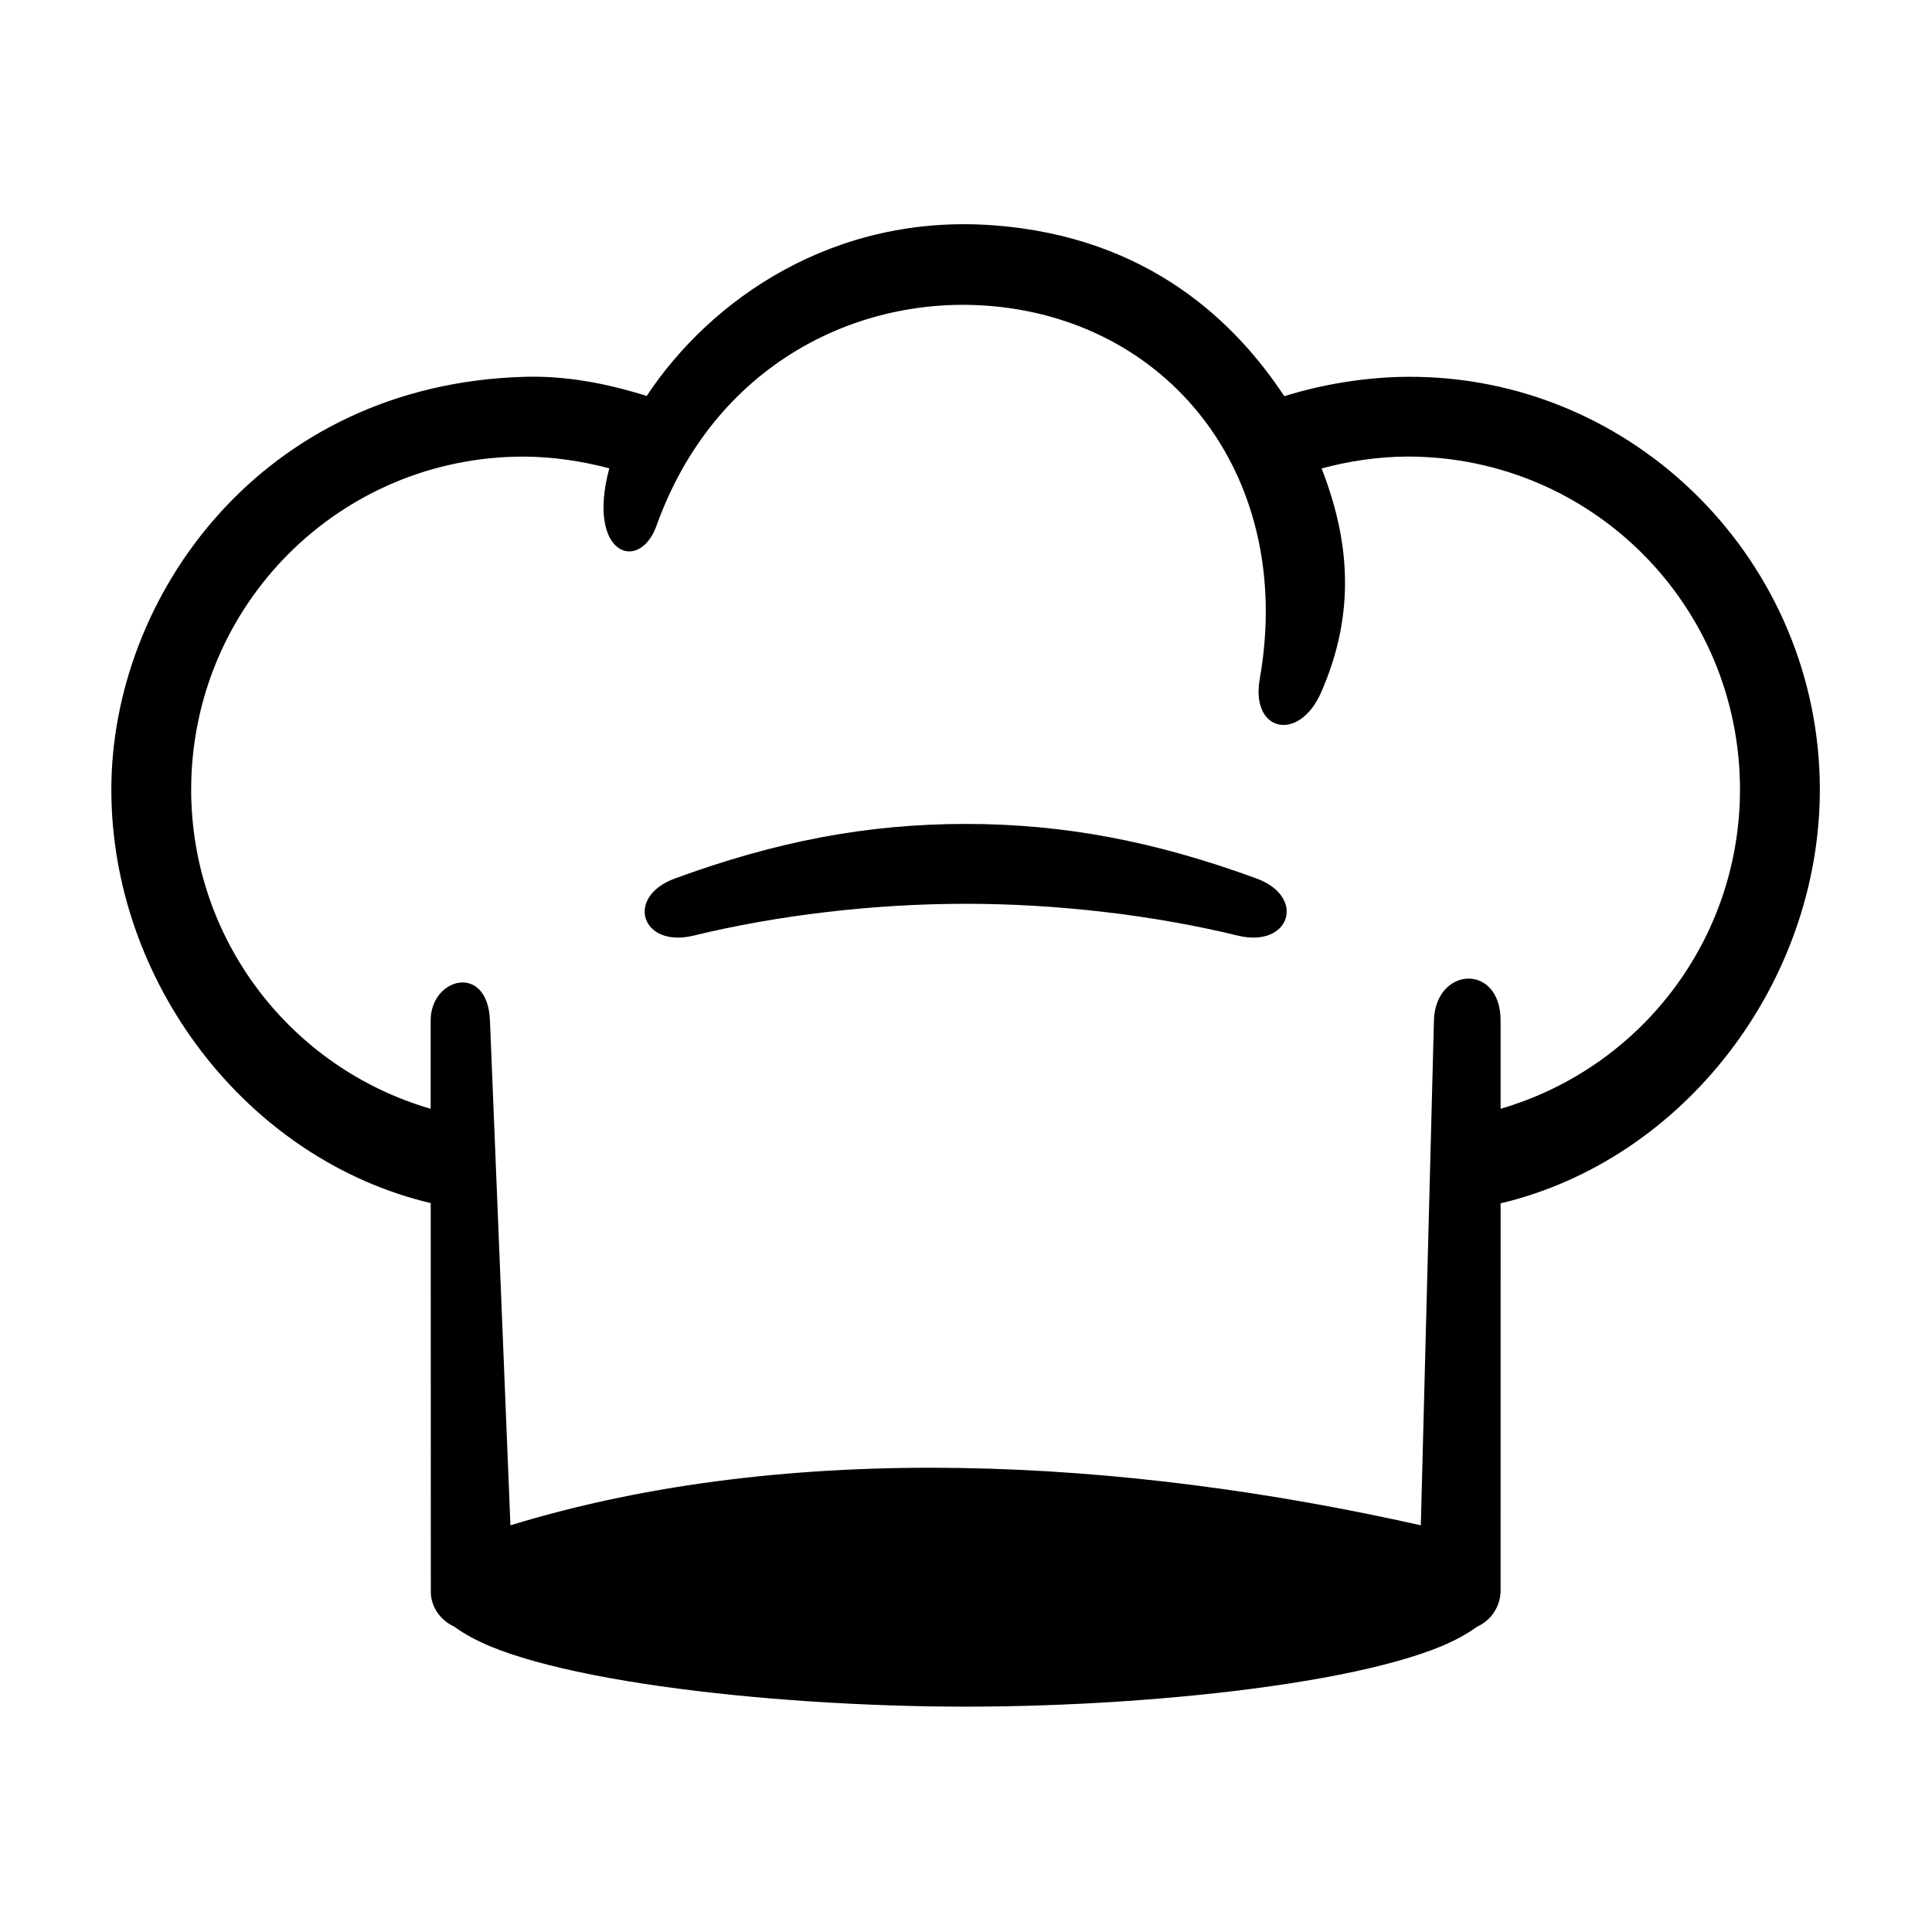
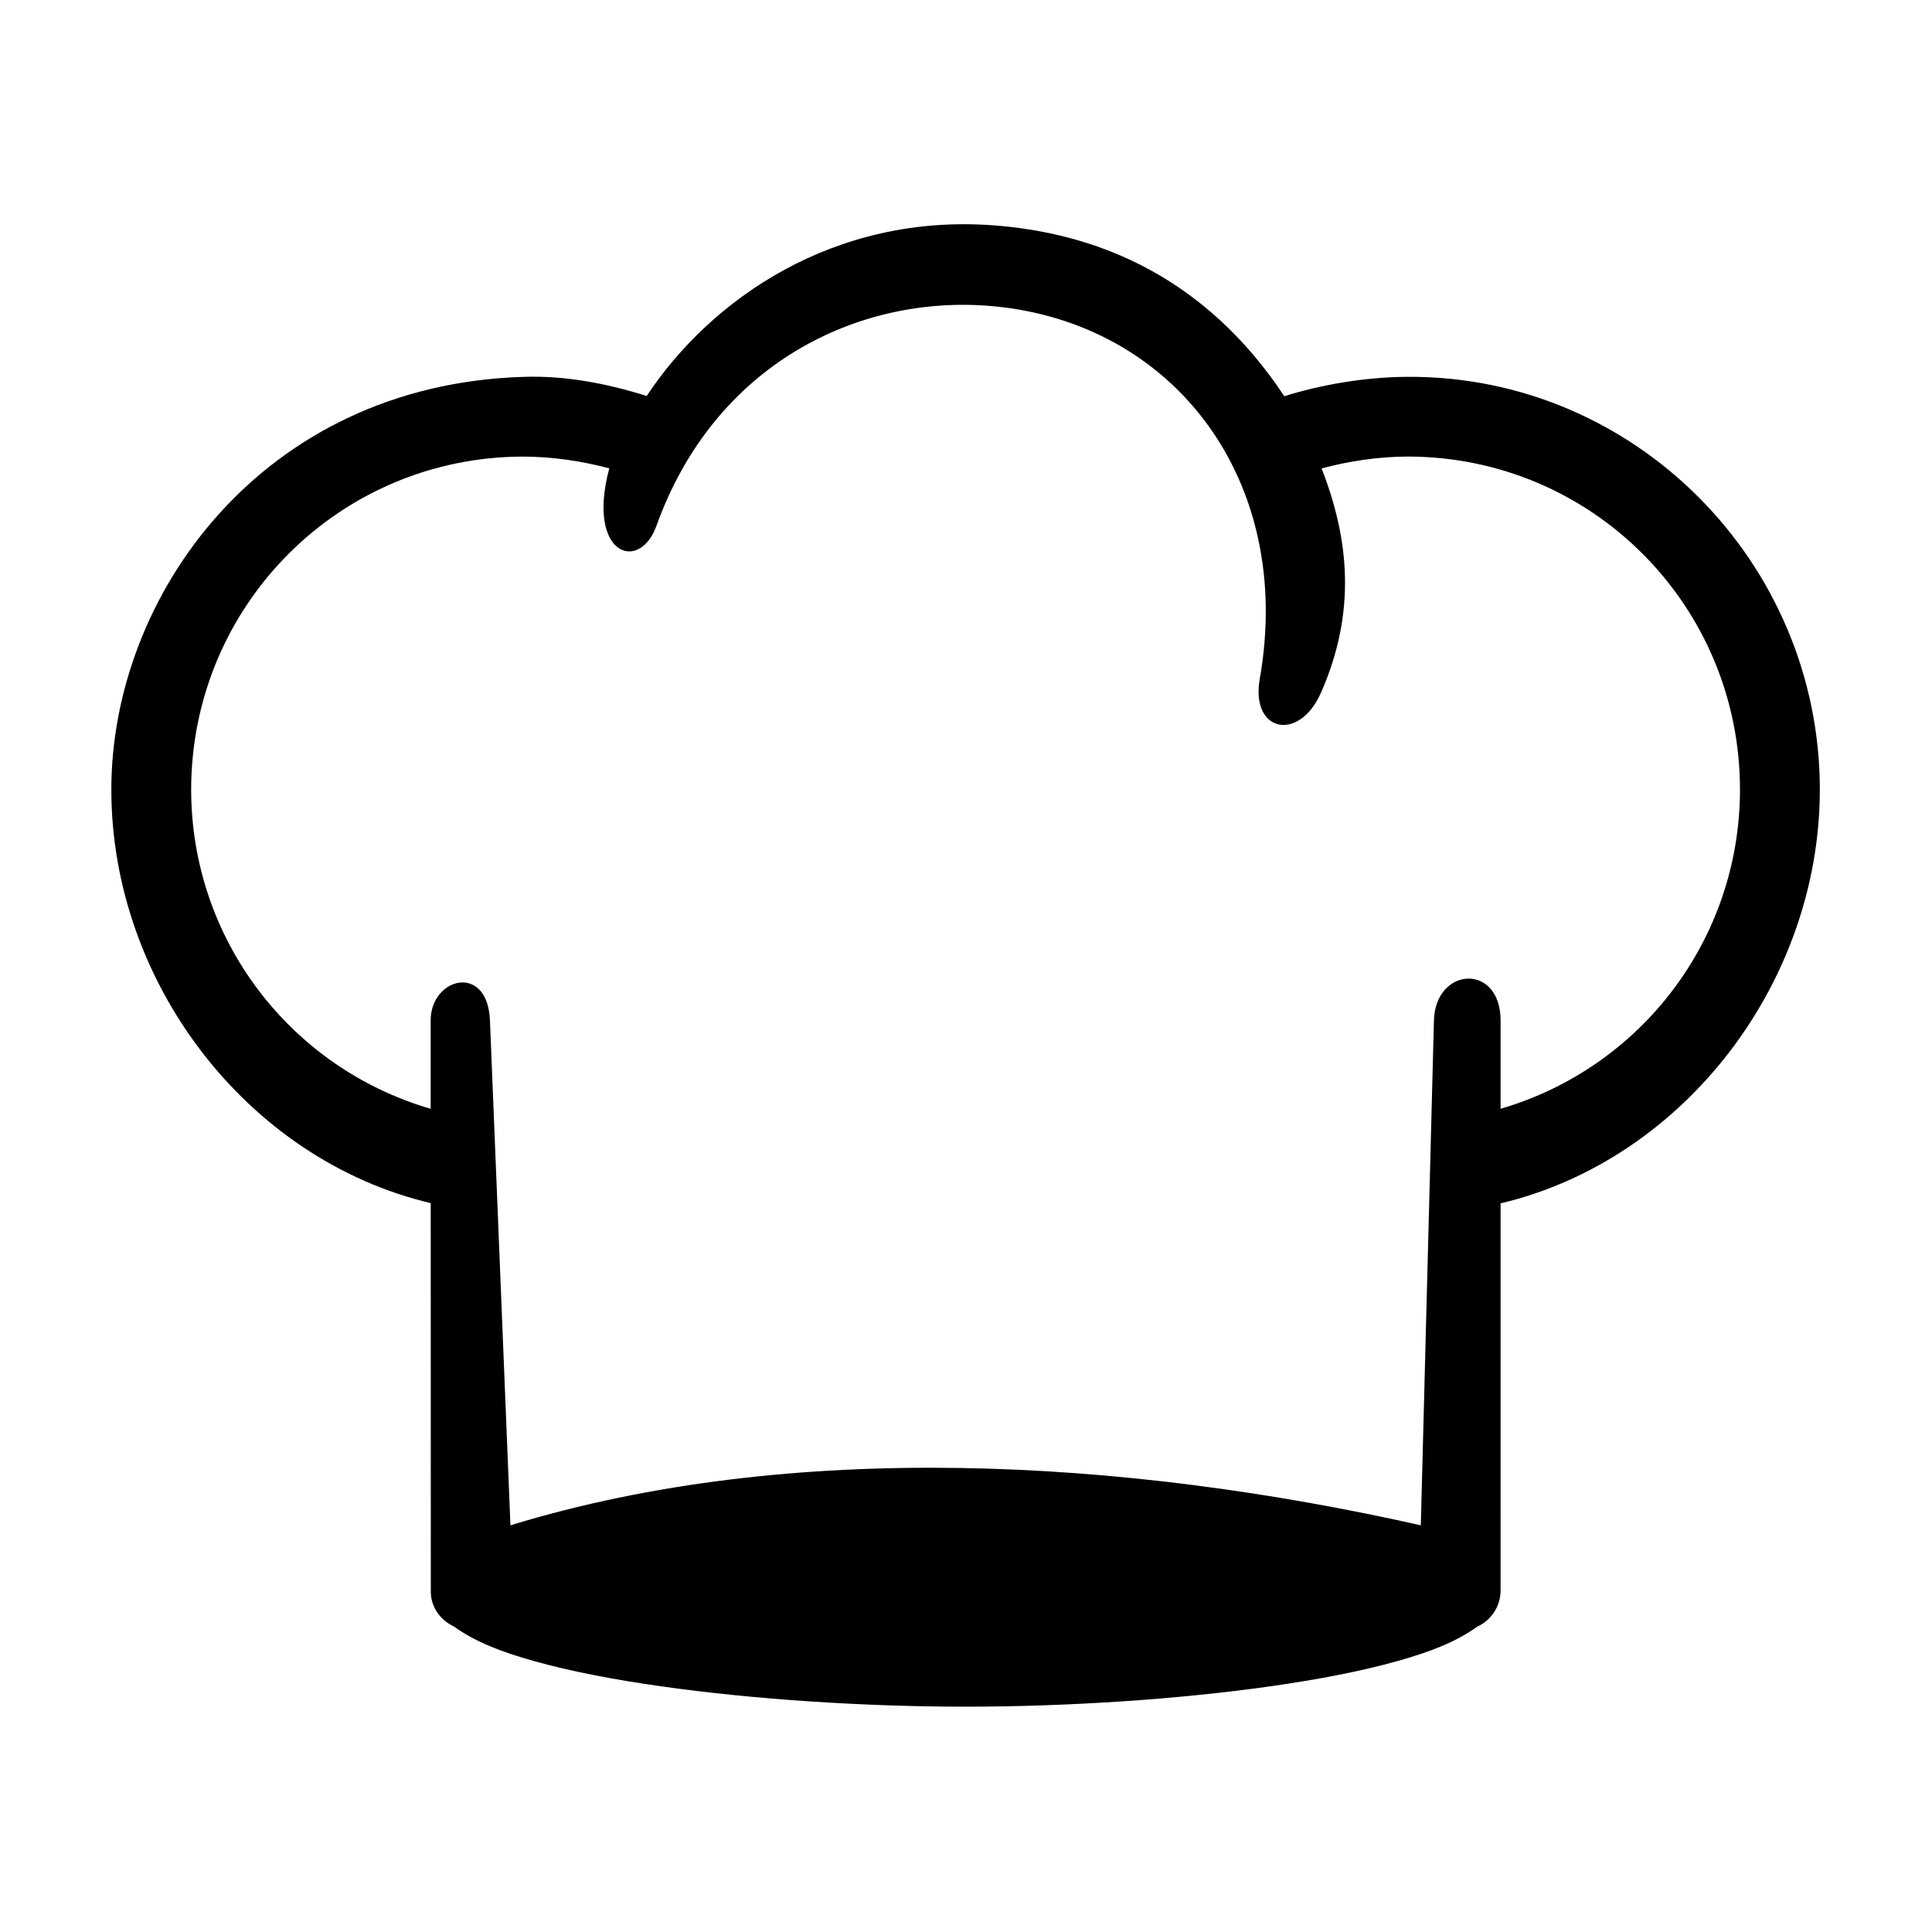
<svg xmlns="http://www.w3.org/2000/svg" fill="#000000" width="800px" height="800px" version="1.1" viewBox="144 144 512 512">
  <g fill-rule="evenodd">
-     <path d="m399.93 362.35c-26.27 0-50.332 4.668-77.039 14.441-13.383 4.887-8.918 18.535 4.926 15.152 22.16-5.391 47.609-8.43 72.105-8.43 24.484 0 49.938 3.039 72.094 8.43 13.848 3.383 18.312-10.266 4.926-15.152-26.723-9.773-50.746-14.441-77.012-14.441z" />
-     <path d="m406.89 225.12c48.309 4.309 80.199 46.293 70.965 98.742-2.508 14.18 10.383 16.895 16.211 3.727 9.422-21.363 7.488-40.695 0.172-59.445 7.434-2 15.074-3.117 22.773-3.152 48.809 0 88.105 39.426 88.105 88.305-0.055 39.723-26.332 73.715-63.441 84.539v-23.355c0-15.371-17.312-14.324-17.668 0l-3.477 133.74c-78.516-17.668-166.65-22.84-241.26 0l-5.426-133.8c-0.645-15.34-15.715-11.348-15.715 0v23.422c-37.121-10.805-63.426-44.852-63.469-84.555 0.027-48.863 39.324-88.285 88.098-88.285 7.676 0.035 15.309 1.148 22.711 3.117-6.117 22.773 7.754 27.793 12.422 15.438 15.289-42.953 53.512-61.582 88.996-58.434zm-91.512 23.816c-10.535-3.324-21.492-5.426-32.57-5.07-69.426 2.066-109.34 58.102-109.3 109.43 0.027 50.969 35.883 97.996 84.641 109.54l0.023 103.07c0.027 3.957 2.535 7.469 6.129 9.129 5.766 4.164 12.734 6.769 21.164 9.152 9.652 2.711 21.074 4.898 33.586 6.68 25.039 3.555 54.371 5.414 80.879 5.414 26.473 0 55.801-1.859 80.844-5.414 12.527-1.781 23.965-3.969 33.617-6.68 8.398-2.383 15.301-4.953 21.074-9.098 3.848-1.754 6.297-5.598 6.207-9.82l0.004-102.37c48.746-11.566 84.551-58.625 84.605-109.59 0-60.289-49.043-109.81-109.28-109.45-11.609 0.055-23.355 2.211-32.652 5.141-12.711-19.246-35.688-42.191-77.027-45.285-42.324-3.172-74.98 19.57-91.941 45.223z" />
+     <path d="m406.89 225.12c48.309 4.309 80.199 46.293 70.965 98.742-2.508 14.18 10.383 16.895 16.211 3.727 9.422-21.363 7.488-40.695 0.172-59.445 7.434-2 15.074-3.117 22.773-3.152 48.809 0 88.105 39.426 88.105 88.305-0.055 39.723-26.332 73.715-63.441 84.539v-23.355c0-15.371-17.312-14.324-17.668 0l-3.477 133.74c-78.516-17.668-166.65-22.84-241.26 0l-5.426-133.8c-0.645-15.34-15.715-11.348-15.715 0v23.422c-37.121-10.805-63.426-44.852-63.469-84.555 0.027-48.863 39.324-88.285 88.098-88.285 7.676 0.035 15.309 1.148 22.711 3.117-6.117 22.773 7.754 27.793 12.422 15.438 15.289-42.953 53.512-61.582 88.996-58.434m-91.512 23.816c-10.535-3.324-21.492-5.426-32.57-5.07-69.426 2.066-109.34 58.102-109.3 109.43 0.027 50.969 35.883 97.996 84.641 109.54l0.023 103.07c0.027 3.957 2.535 7.469 6.129 9.129 5.766 4.164 12.734 6.769 21.164 9.152 9.652 2.711 21.074 4.898 33.586 6.68 25.039 3.555 54.371 5.414 80.879 5.414 26.473 0 55.801-1.859 80.844-5.414 12.527-1.781 23.965-3.969 33.617-6.68 8.398-2.383 15.301-4.953 21.074-9.098 3.848-1.754 6.297-5.598 6.207-9.82l0.004-102.37c48.746-11.566 84.551-58.625 84.605-109.59 0-60.289-49.043-109.81-109.28-109.45-11.609 0.055-23.355 2.211-32.652 5.141-12.711-19.246-35.688-42.191-77.027-45.285-42.324-3.172-74.98 19.57-91.941 45.223z" />
  </g>
</svg>